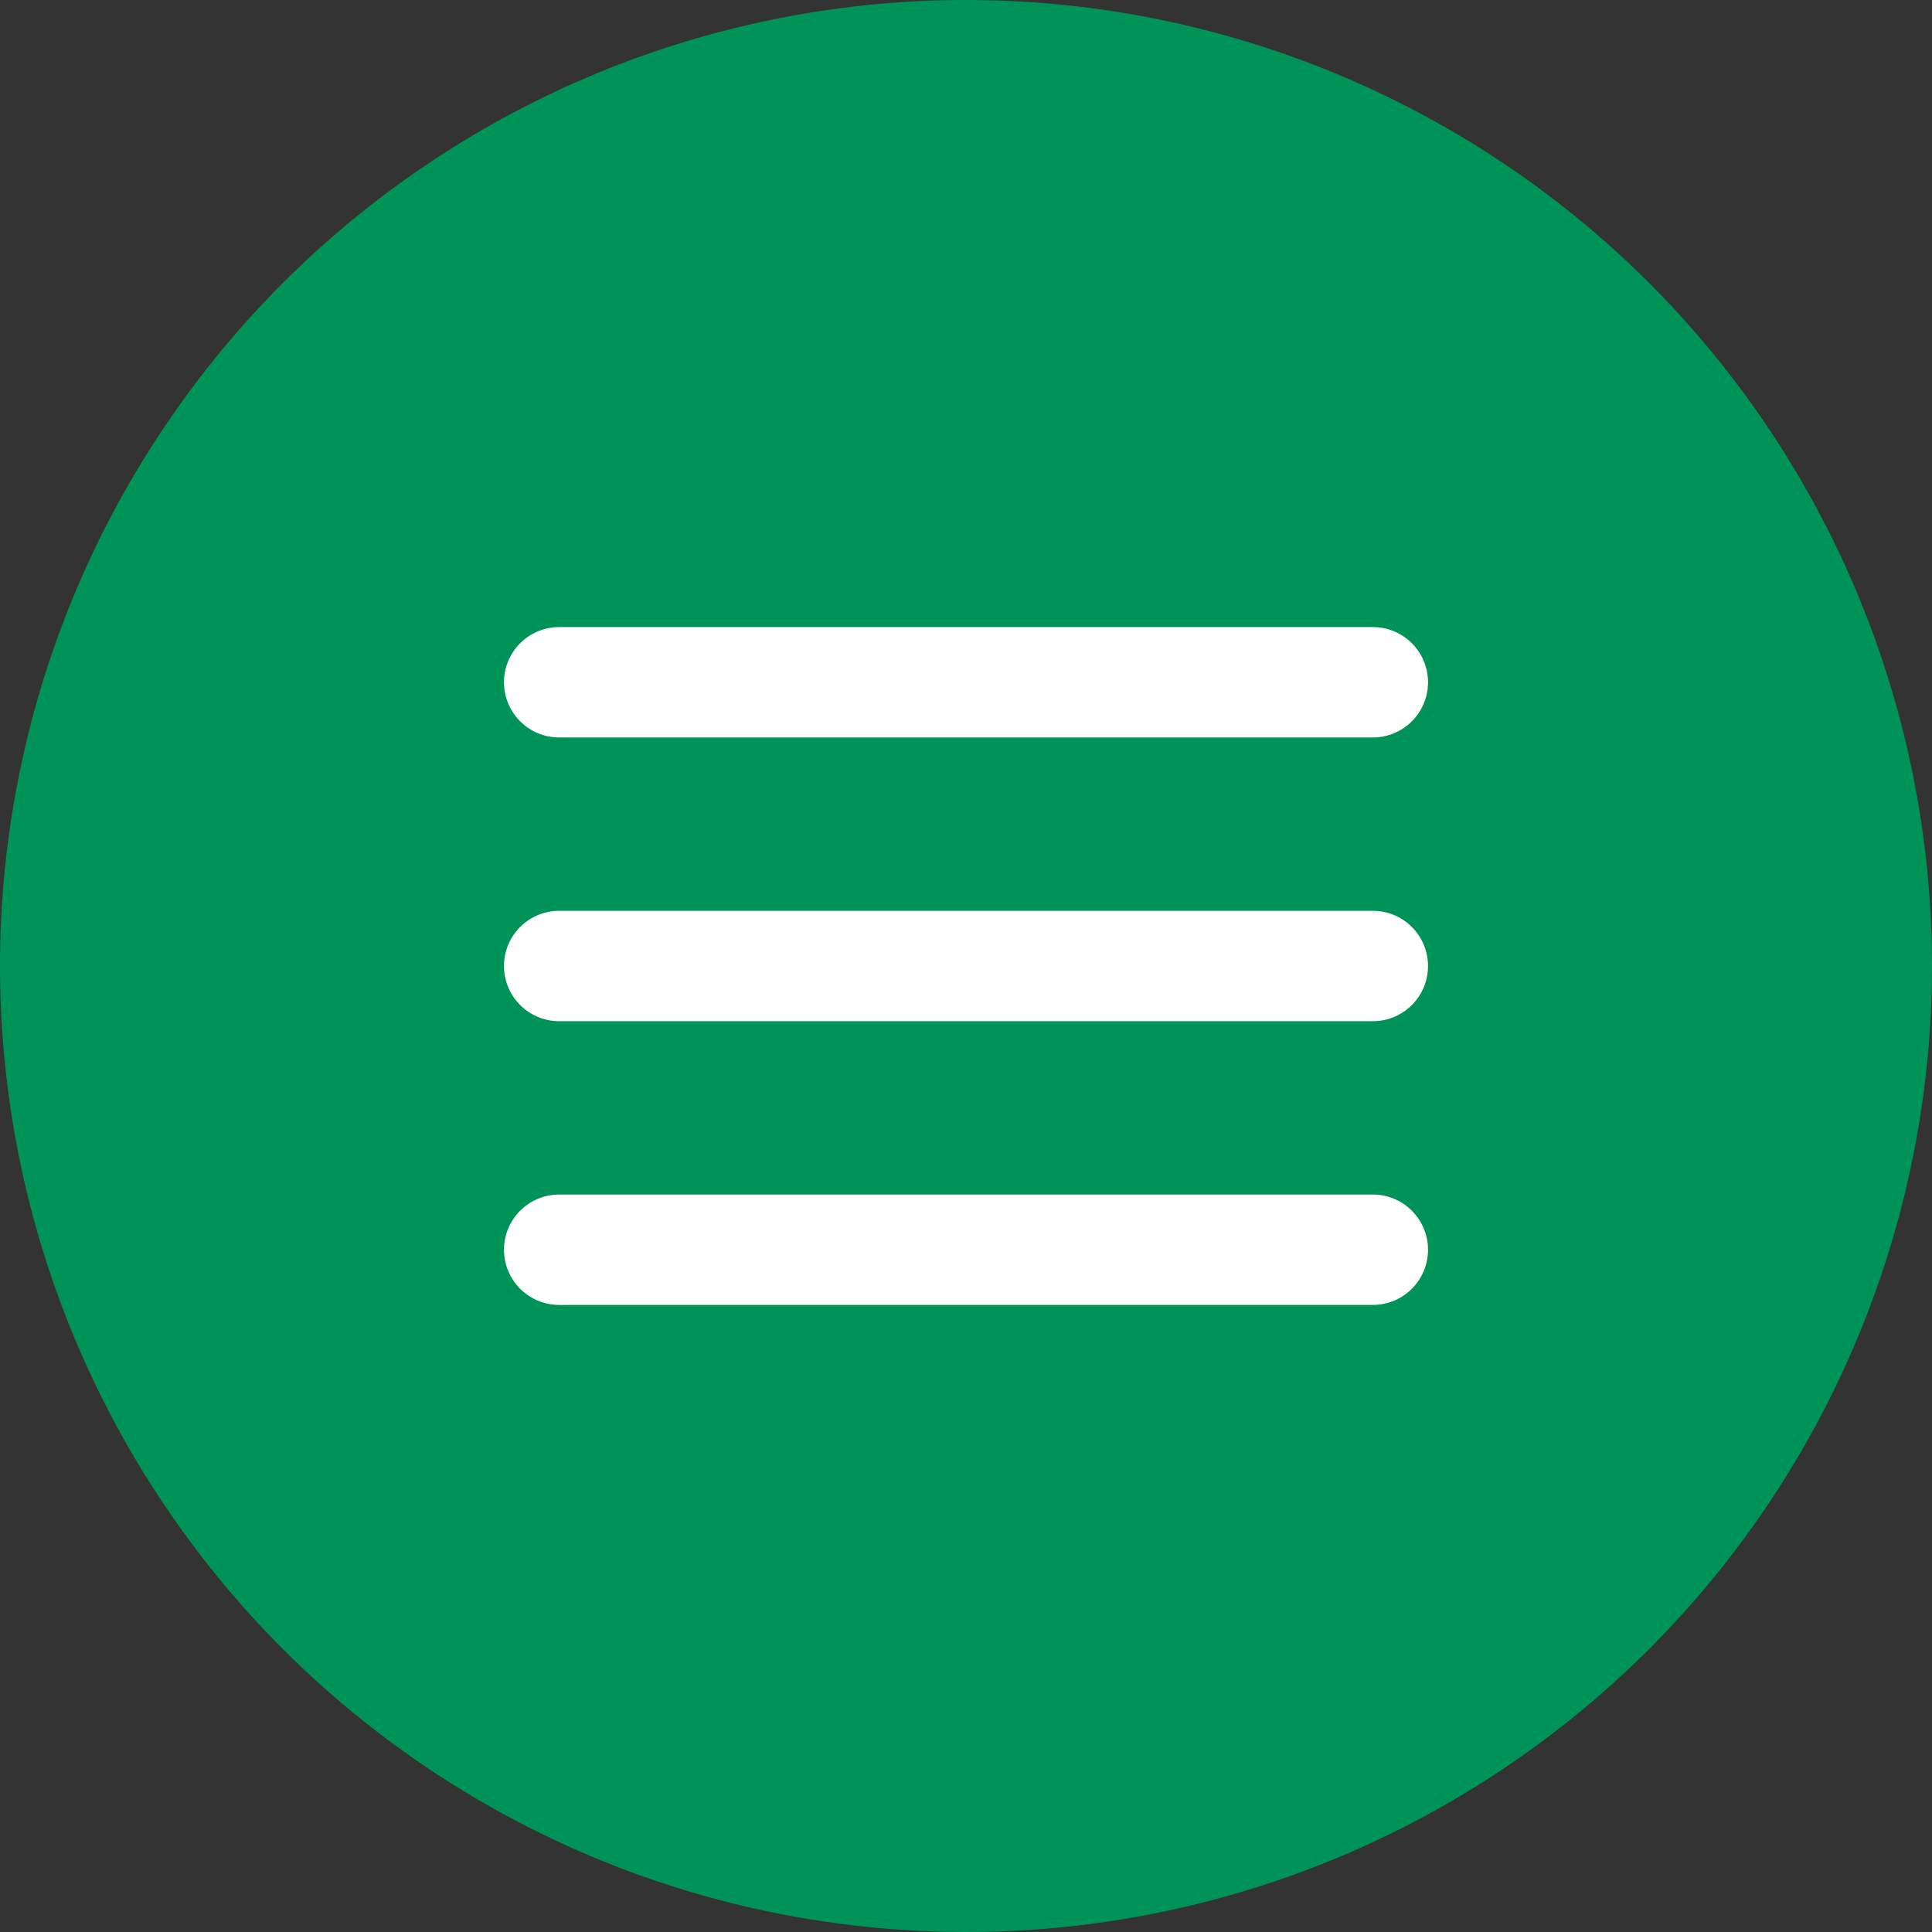
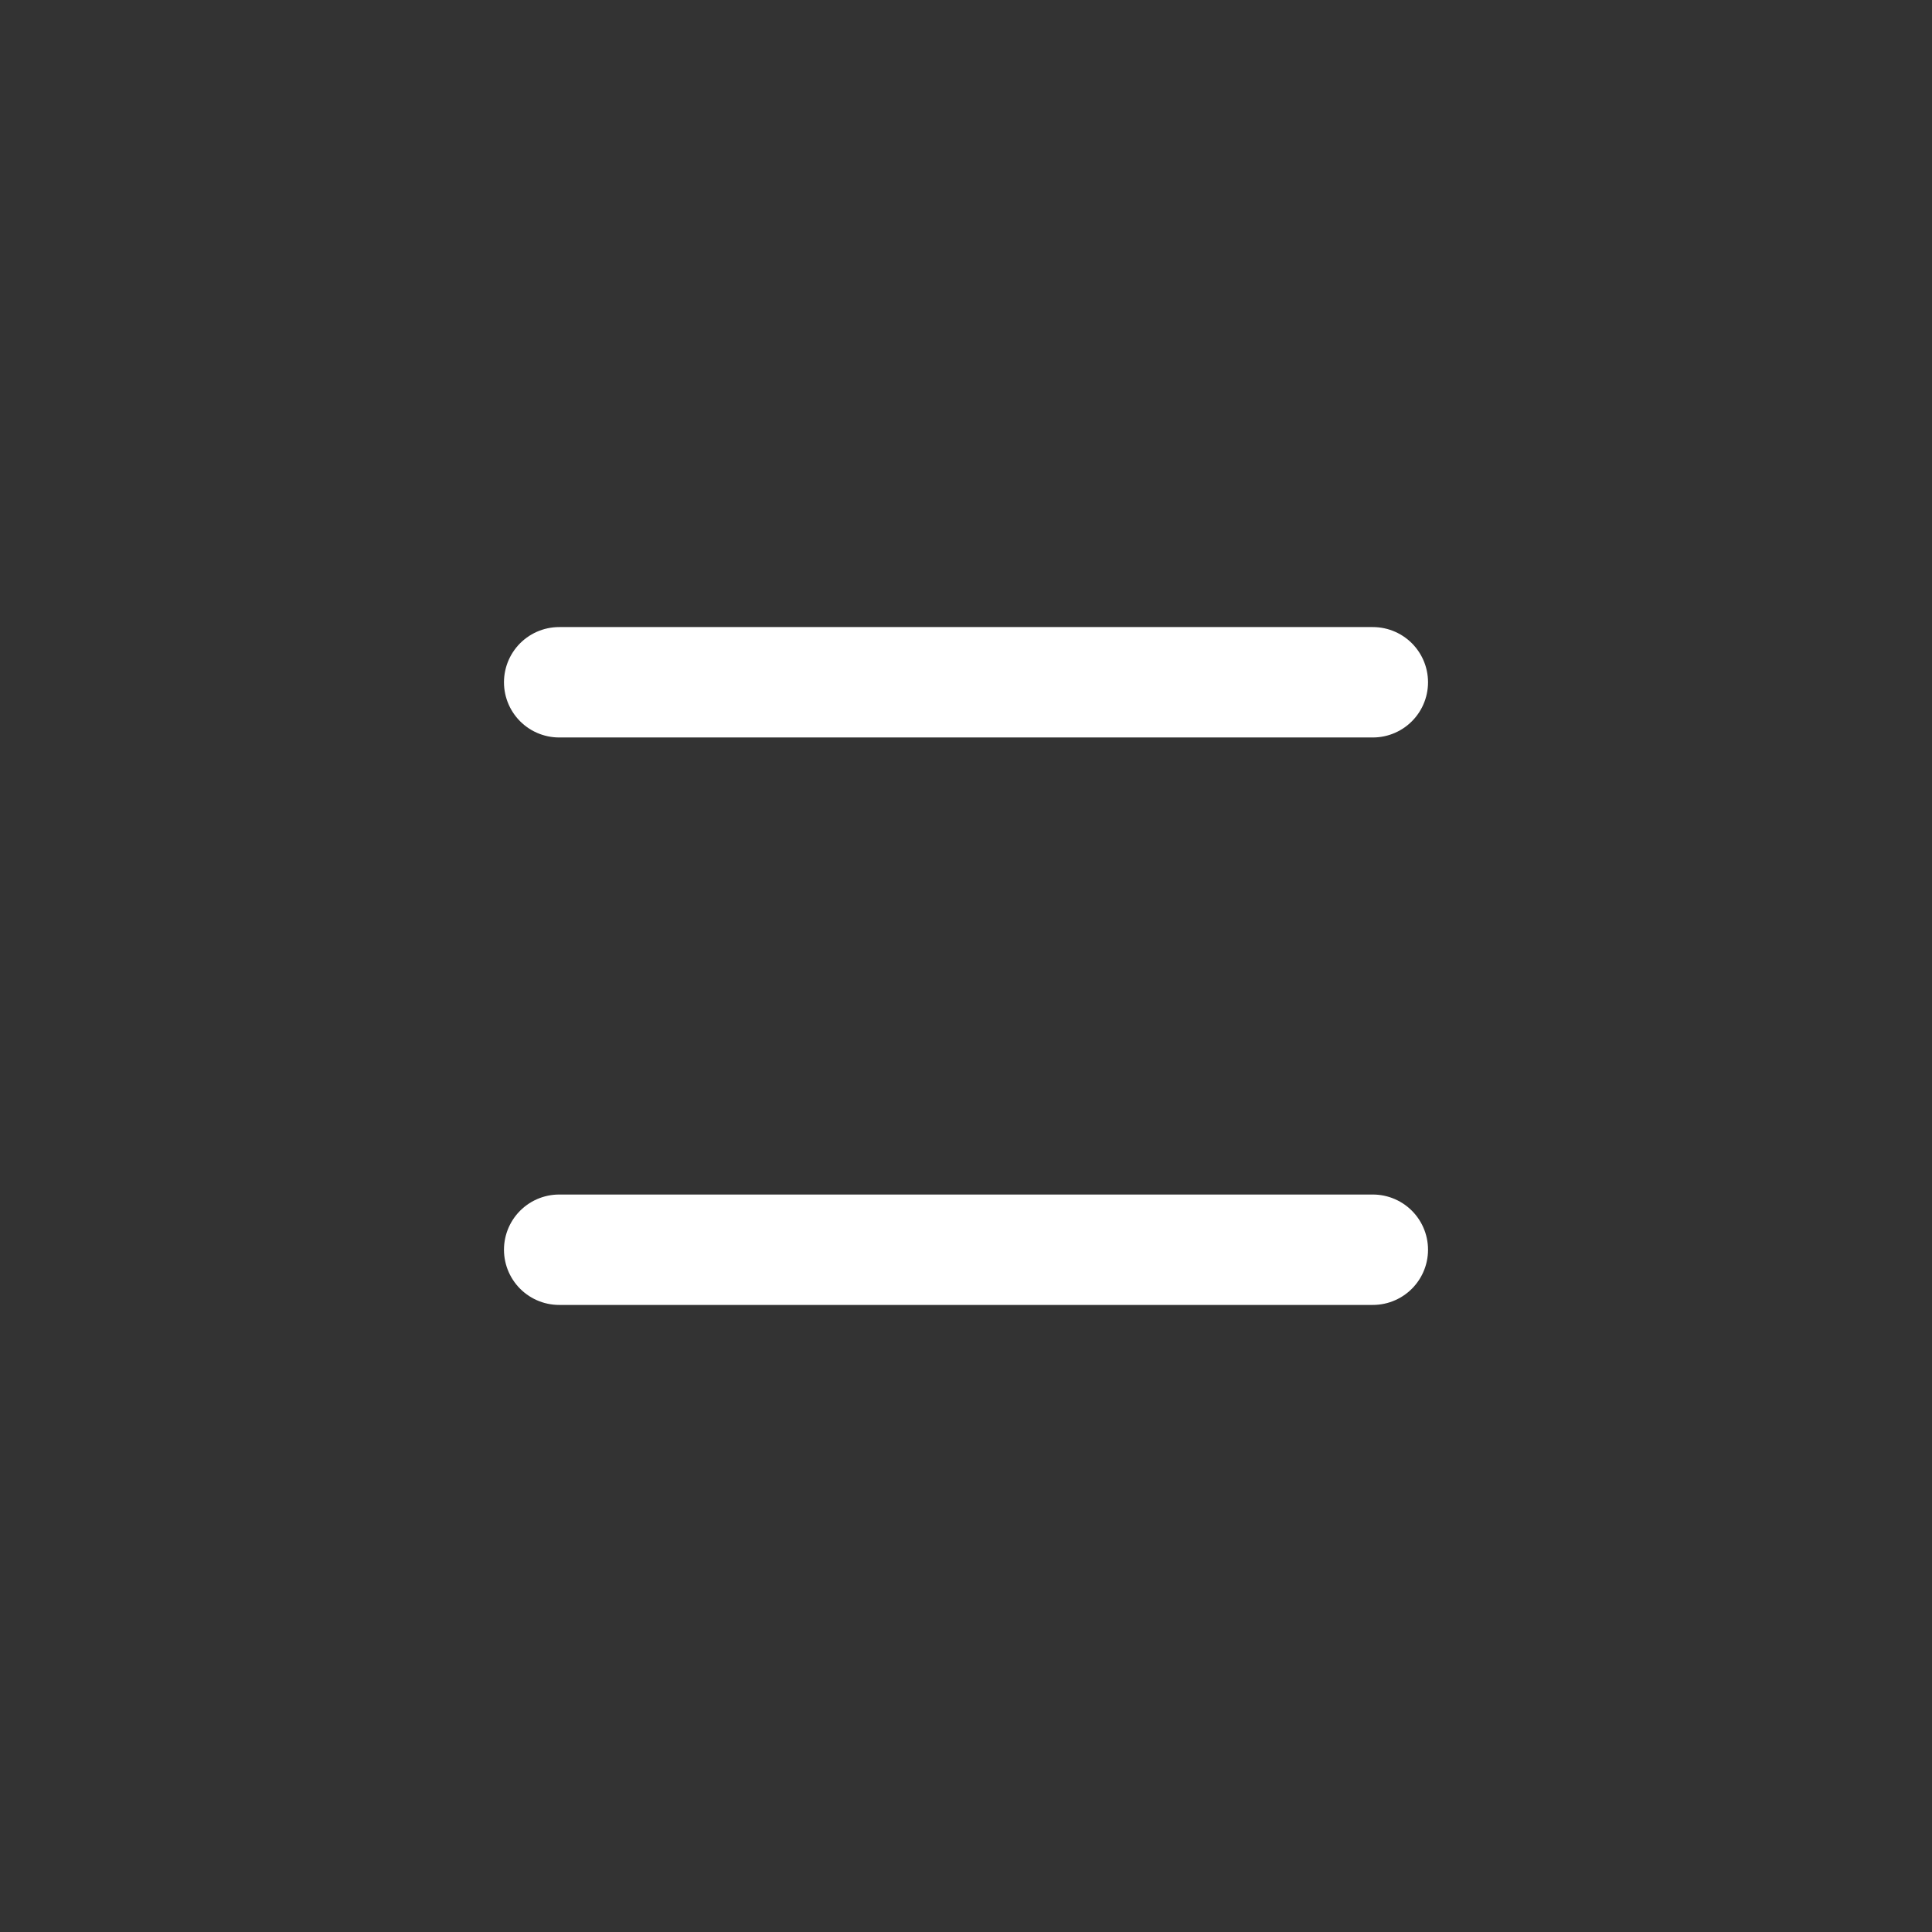
<svg xmlns="http://www.w3.org/2000/svg" id="Layer_2" viewBox="0 0 35 35">
  <rect x="0" y="0" width="35" height="35" fill="#333333" stroke="none" />
  <defs>
    <style>.cls-1{fill:#009357;}.cls-2{fill:none;stroke:#fff;stroke-linecap:round;stroke-miterlimit:10;stroke-width:2px;}</style>
  </defs>
  <g id="Layer_1-2">
-     <circle class="cls-1" cx="17.5" cy="17.5" r="17.5" />
    <line class="cls-2" x1="10.13" y1="12.36" x2="24.87" y2="12.36" />
-     <line class="cls-2" x1="10.13" y1="17.5" x2="24.87" y2="17.5" />
    <line class="cls-2" x1="10.13" y1="22.64" x2="24.87" y2="22.64" />
  </g>
</svg>